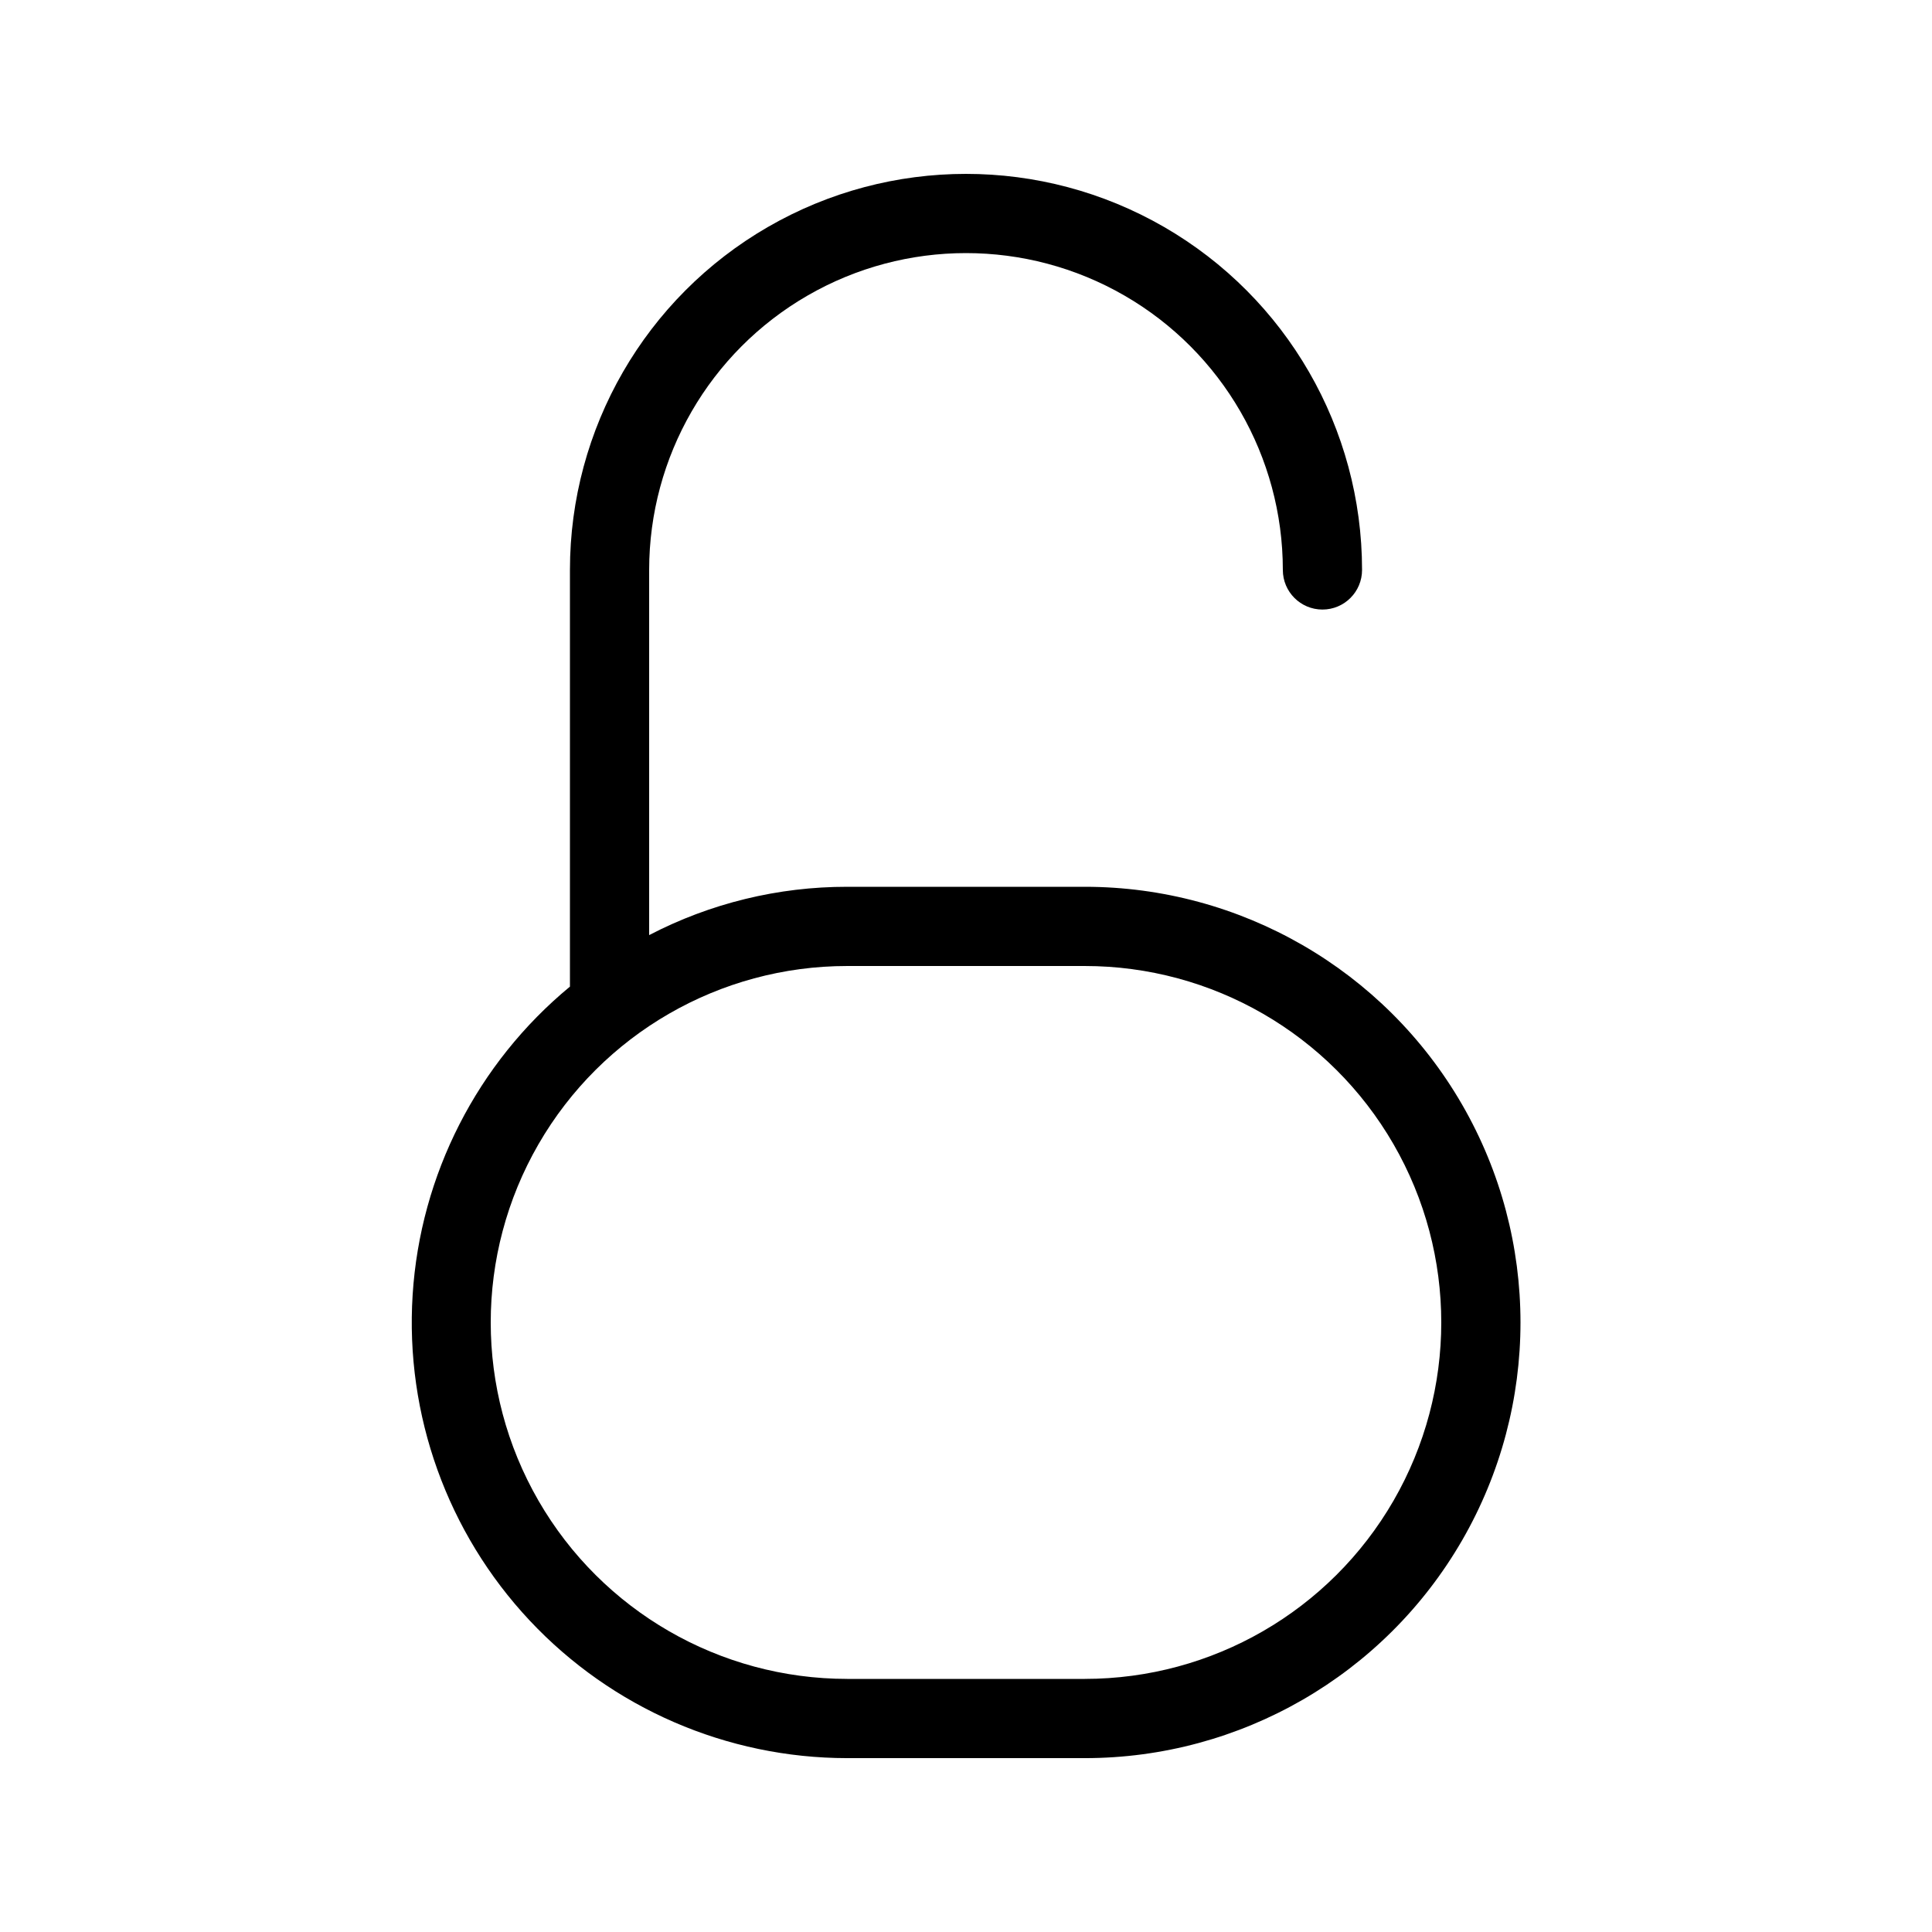
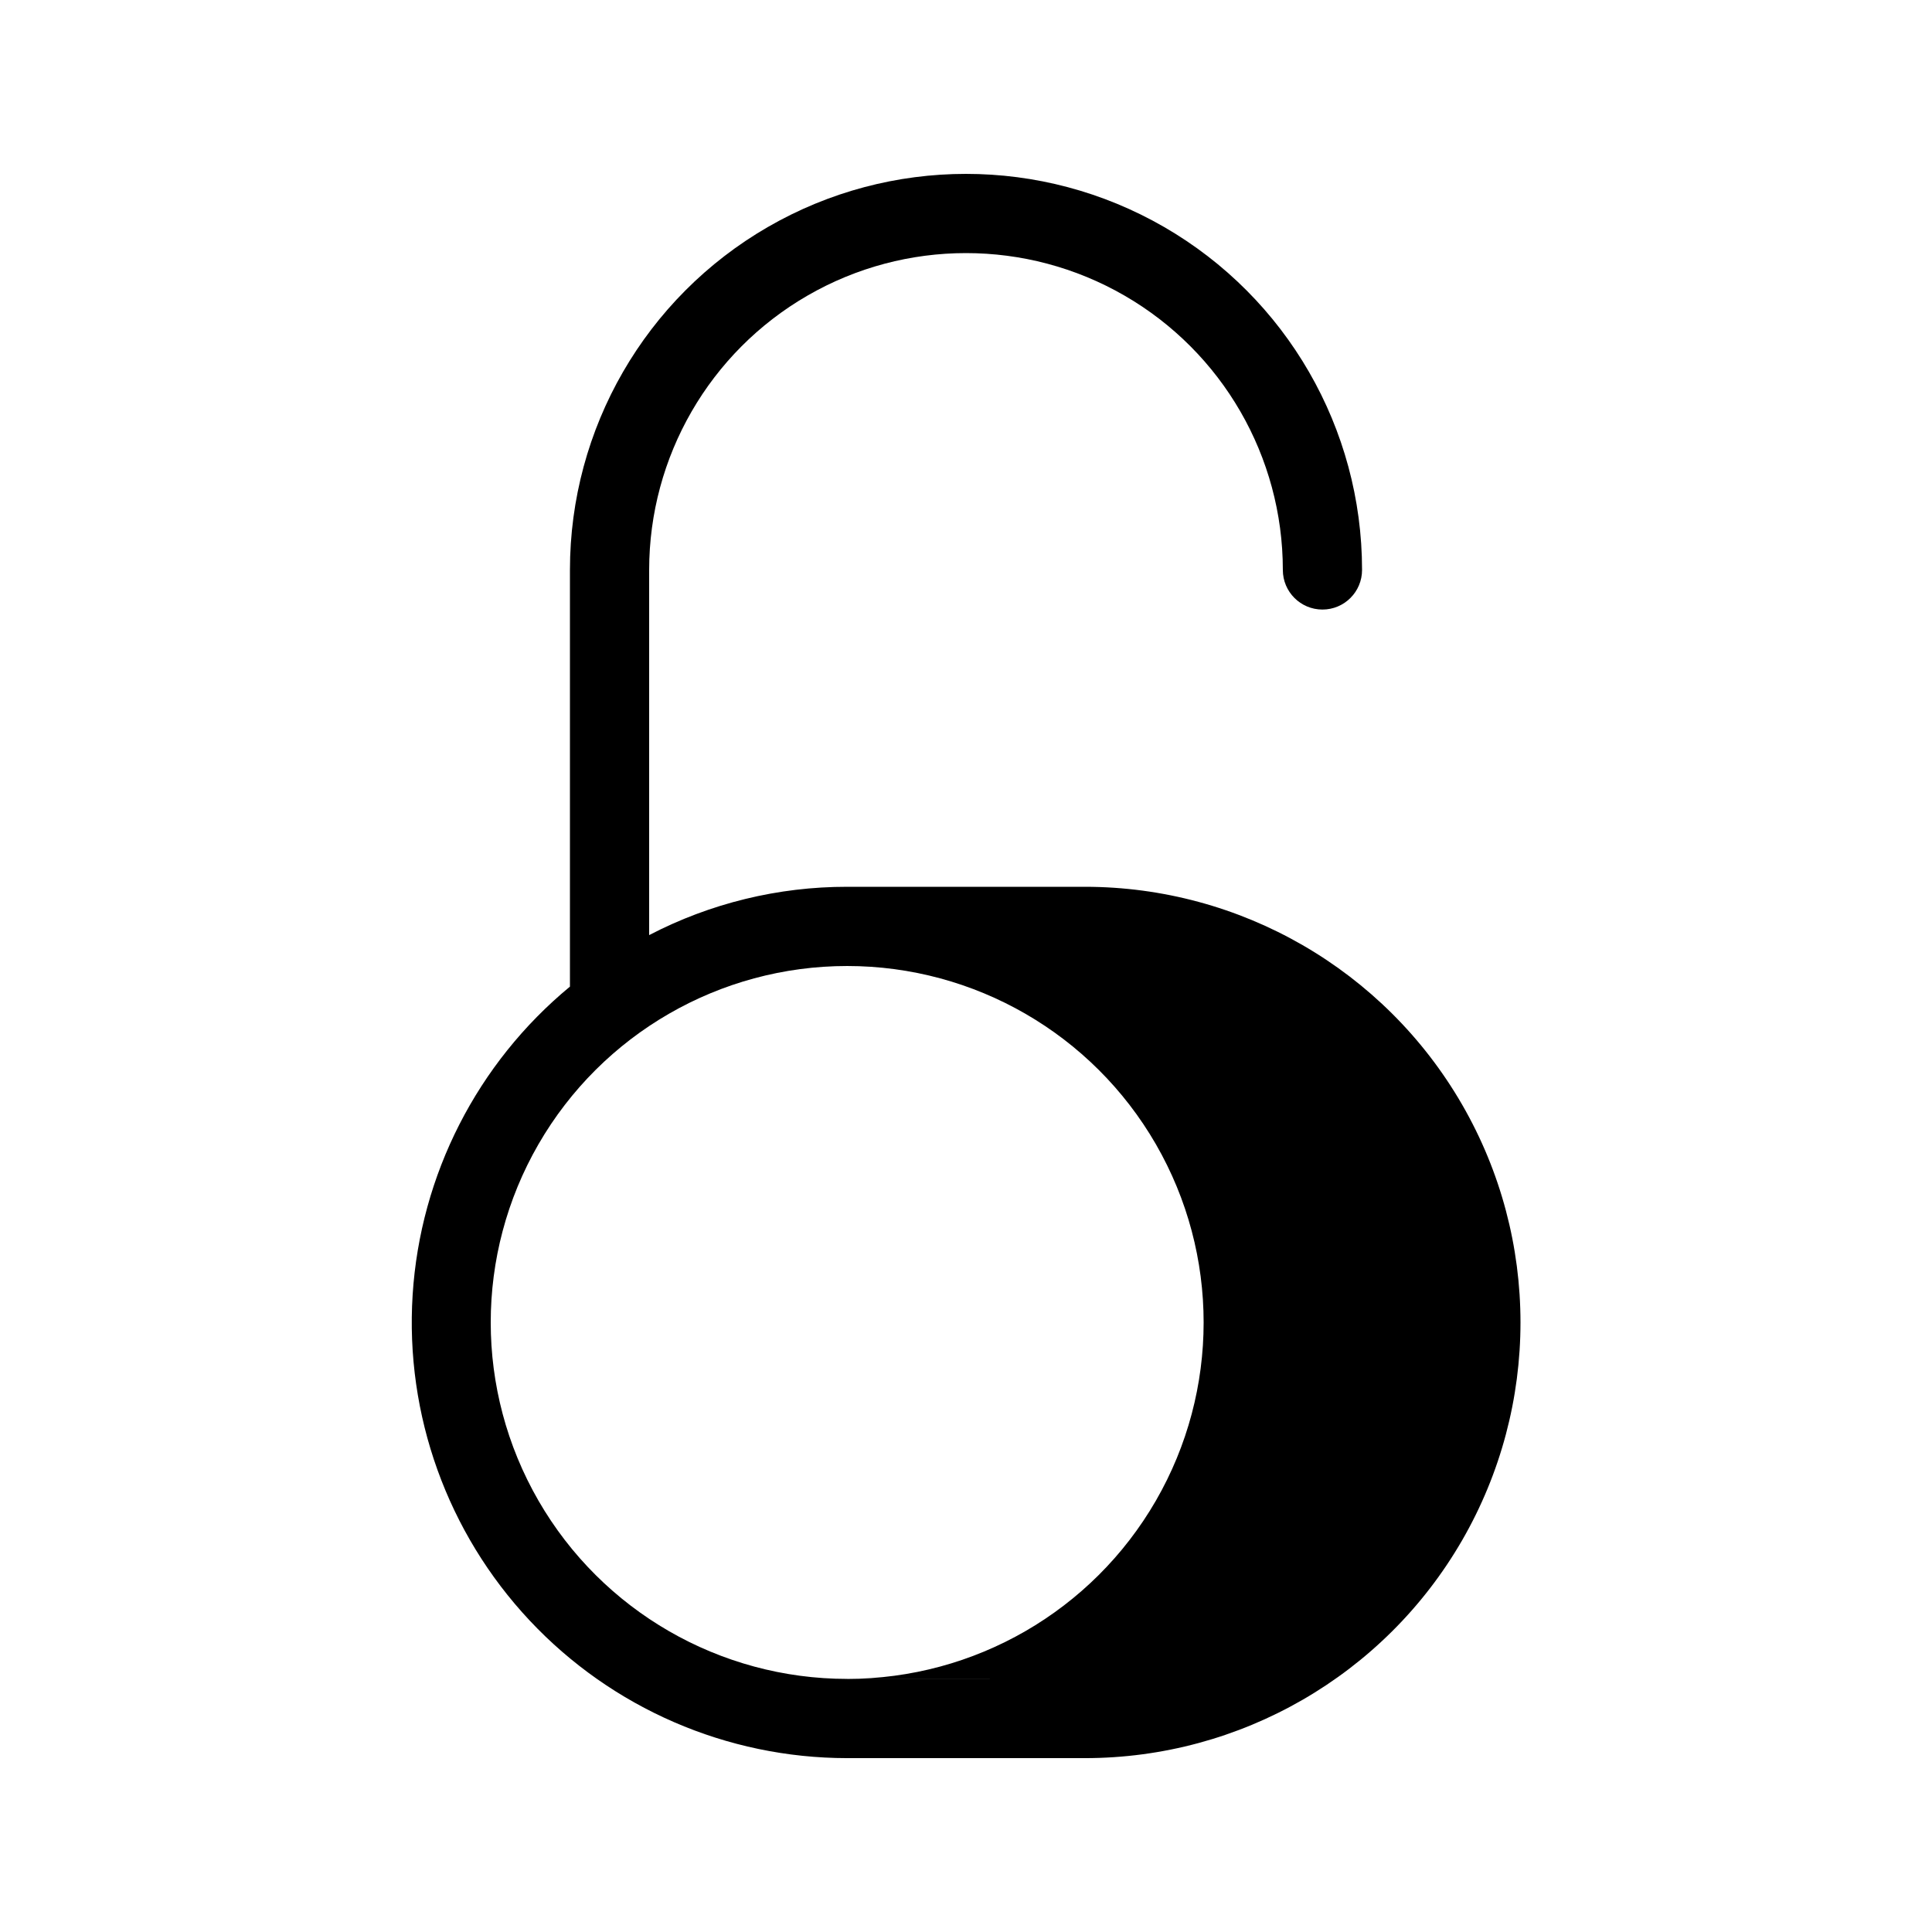
<svg xmlns="http://www.w3.org/2000/svg" fill="#000000" width="800px" height="800px" version="1.1" viewBox="144 144 512 512">
-   <path d="m431.49 379.01h-62.977c-18.27-0.023-36.277 4.367-52.48 12.805v-96.773c0-30 16.004-57.719 41.984-72.719s57.988-15 83.969 0c25.977 15 41.98 42.719 41.98 72.719 0 5.797 4.699 10.496 10.496 10.496 5.797 0 10.496-4.699 10.496-10.496 0-37.5-20.004-72.148-52.477-90.898-32.477-18.75-72.488-18.75-104.96 0-32.477 18.75-52.48 53.398-52.48 90.898v110.42c-24.578 20.305-39.664 49.871-41.688 81.688-2.019 31.816 9.207 63.051 31.016 86.305 21.809 23.25 52.262 36.453 84.145 36.469h62.977c41.246 0 79.363-22.004 99.988-57.727 20.621-35.723 20.621-79.734 0-115.46-20.625-35.723-58.742-57.727-99.988-57.727zm0 209.92h-62.977v-0.004c-33.75 0-64.934-18.004-81.809-47.23-16.875-29.227-16.875-65.238 0-94.465 16.875-29.227 48.059-47.23 81.809-47.23h62.977c33.746 0 64.934 18.004 81.809 47.23 16.871 29.227 16.871 65.238 0 94.465-16.875 29.227-48.062 47.23-81.809 47.23z" />
+   <path d="m431.49 379.01h-62.977c-18.27-0.023-36.277 4.367-52.48 12.805v-96.773c0-30 16.004-57.719 41.984-72.719s57.988-15 83.969 0c25.977 15 41.98 42.719 41.98 72.719 0 5.797 4.699 10.496 10.496 10.496 5.797 0 10.496-4.699 10.496-10.496 0-37.5-20.004-72.148-52.477-90.898-32.477-18.75-72.488-18.75-104.96 0-32.477 18.75-52.48 53.398-52.48 90.898v110.42c-24.578 20.305-39.664 49.871-41.688 81.688-2.019 31.816 9.207 63.051 31.016 86.305 21.809 23.25 52.262 36.453 84.145 36.469h62.977c41.246 0 79.363-22.004 99.988-57.727 20.621-35.723 20.621-79.734 0-115.46-20.625-35.723-58.742-57.727-99.988-57.727zm0 209.92h-62.977v-0.004c-33.75 0-64.934-18.004-81.809-47.23-16.875-29.227-16.875-65.238 0-94.465 16.875-29.227 48.059-47.23 81.809-47.23c33.746 0 64.934 18.004 81.809 47.23 16.871 29.227 16.871 65.238 0 94.465-16.875 29.227-48.062 47.23-81.809 47.23z" />
</svg>